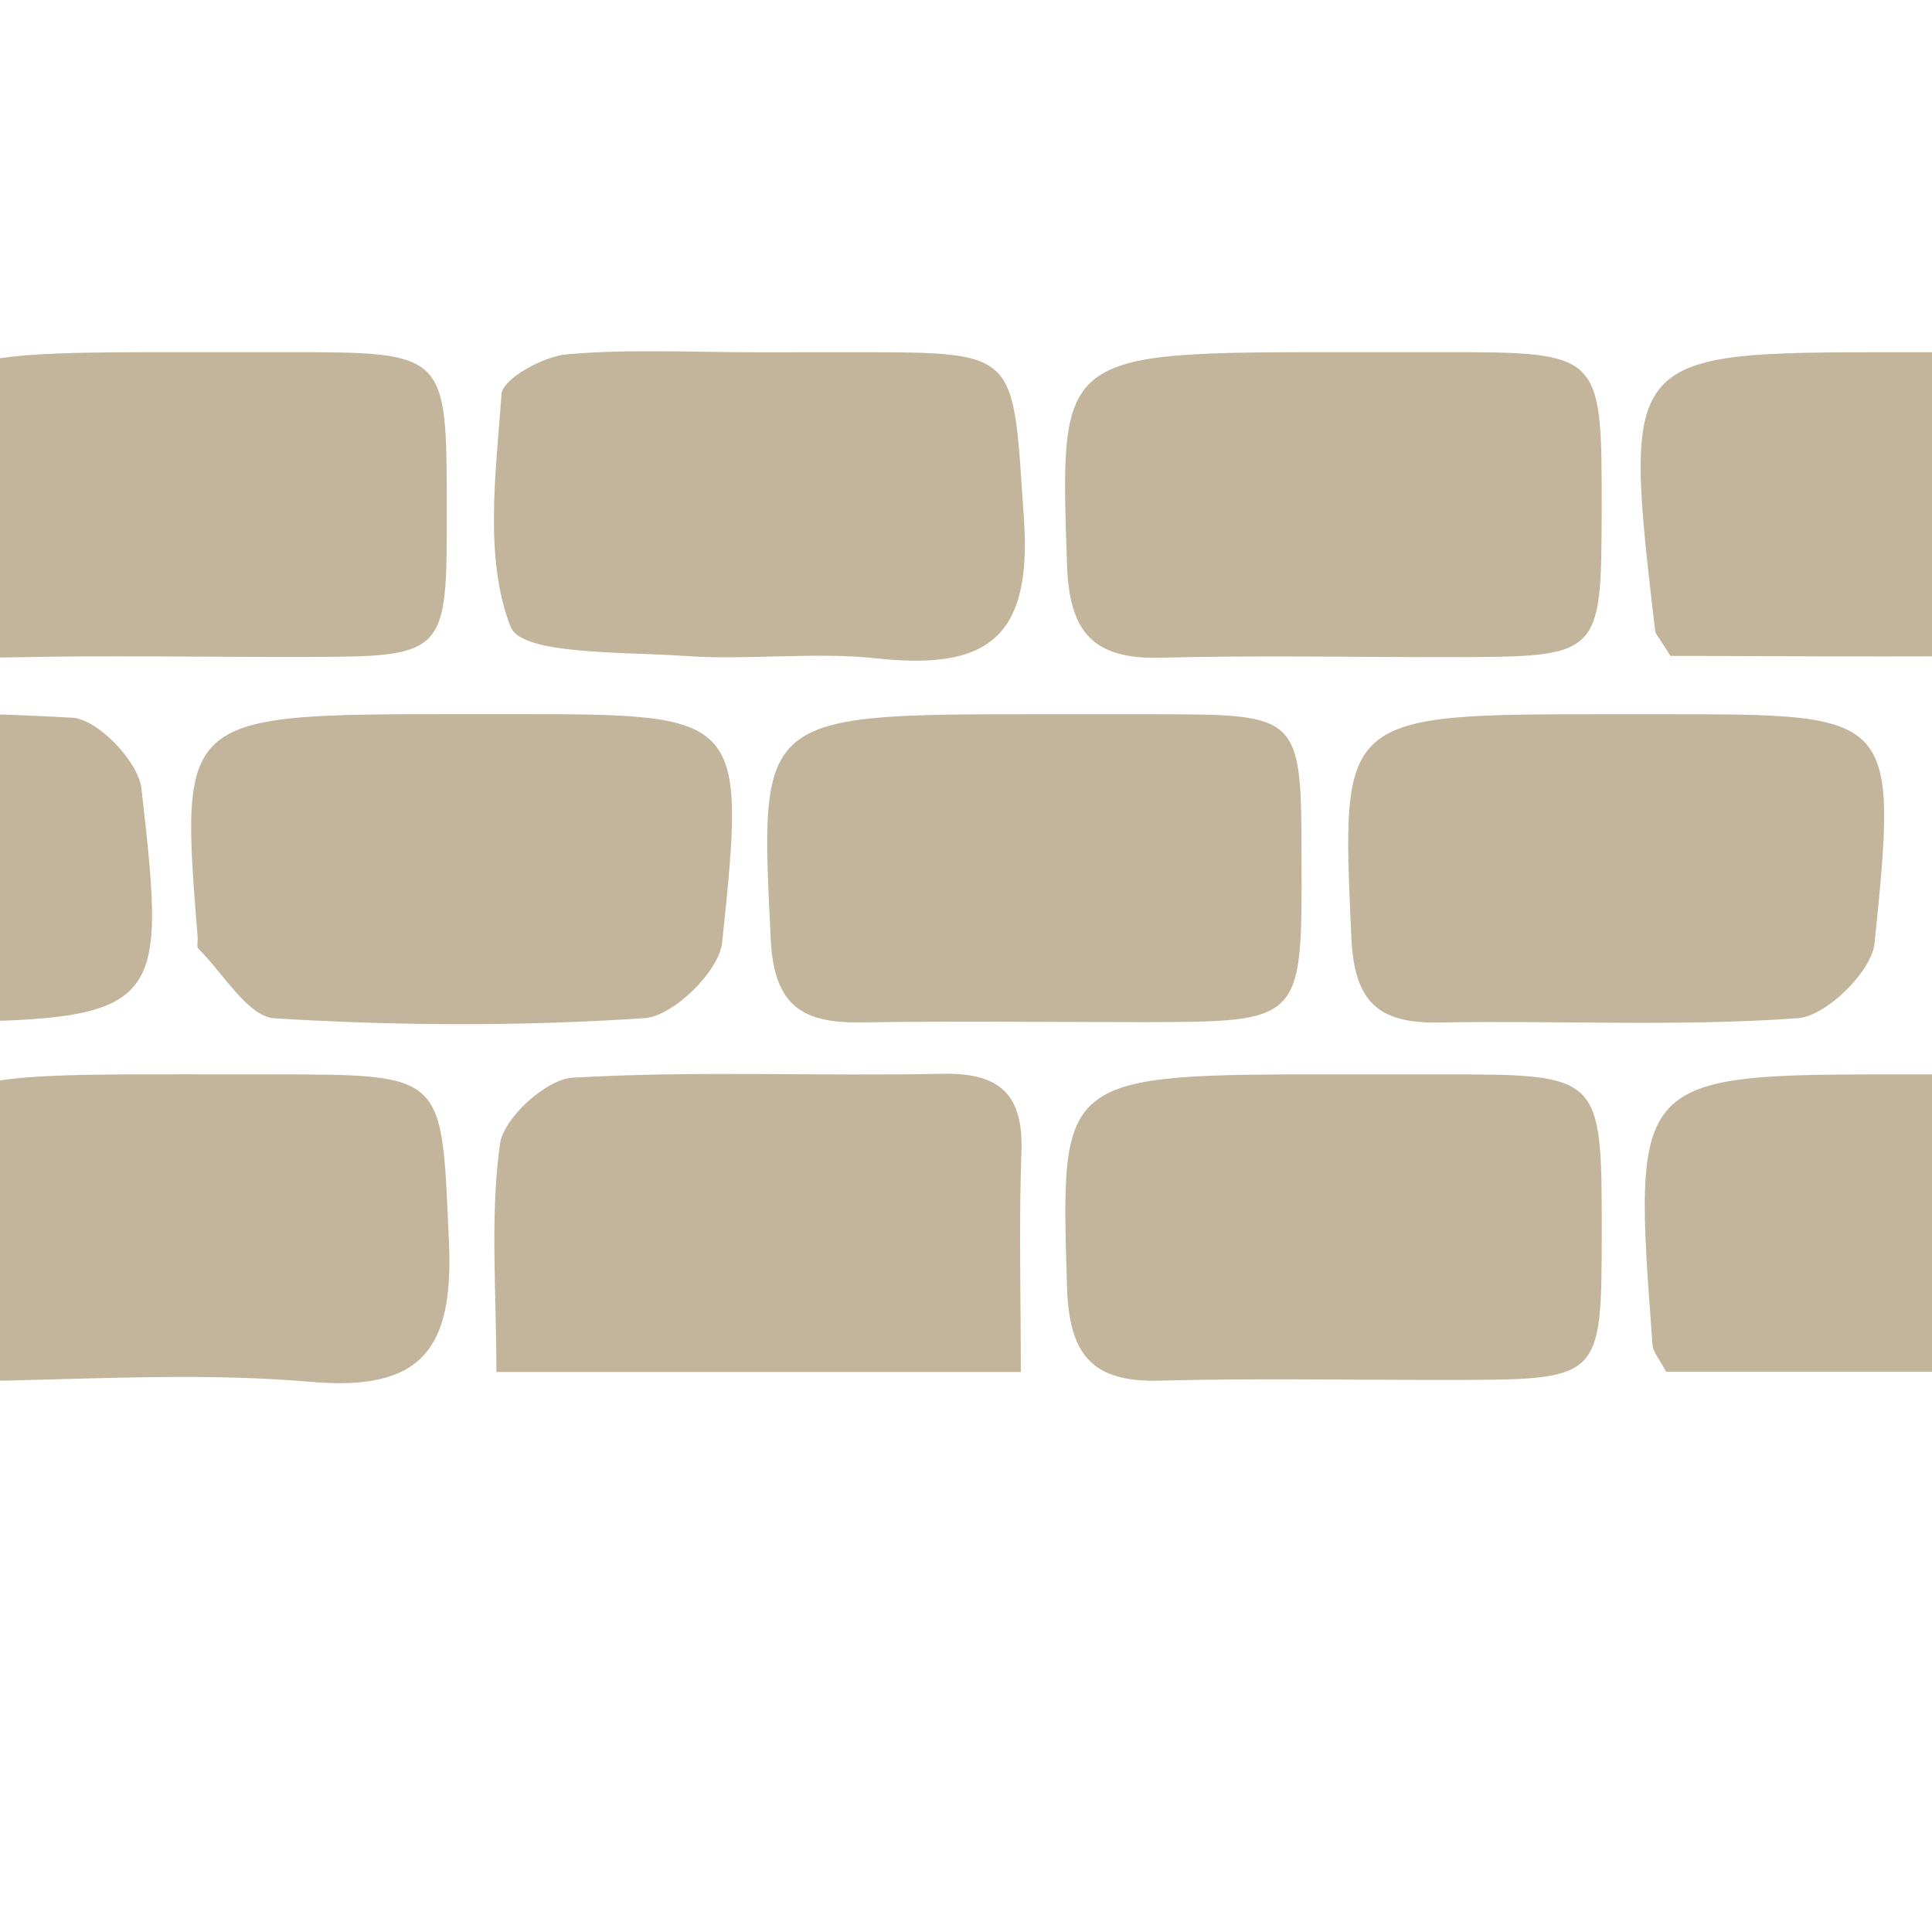
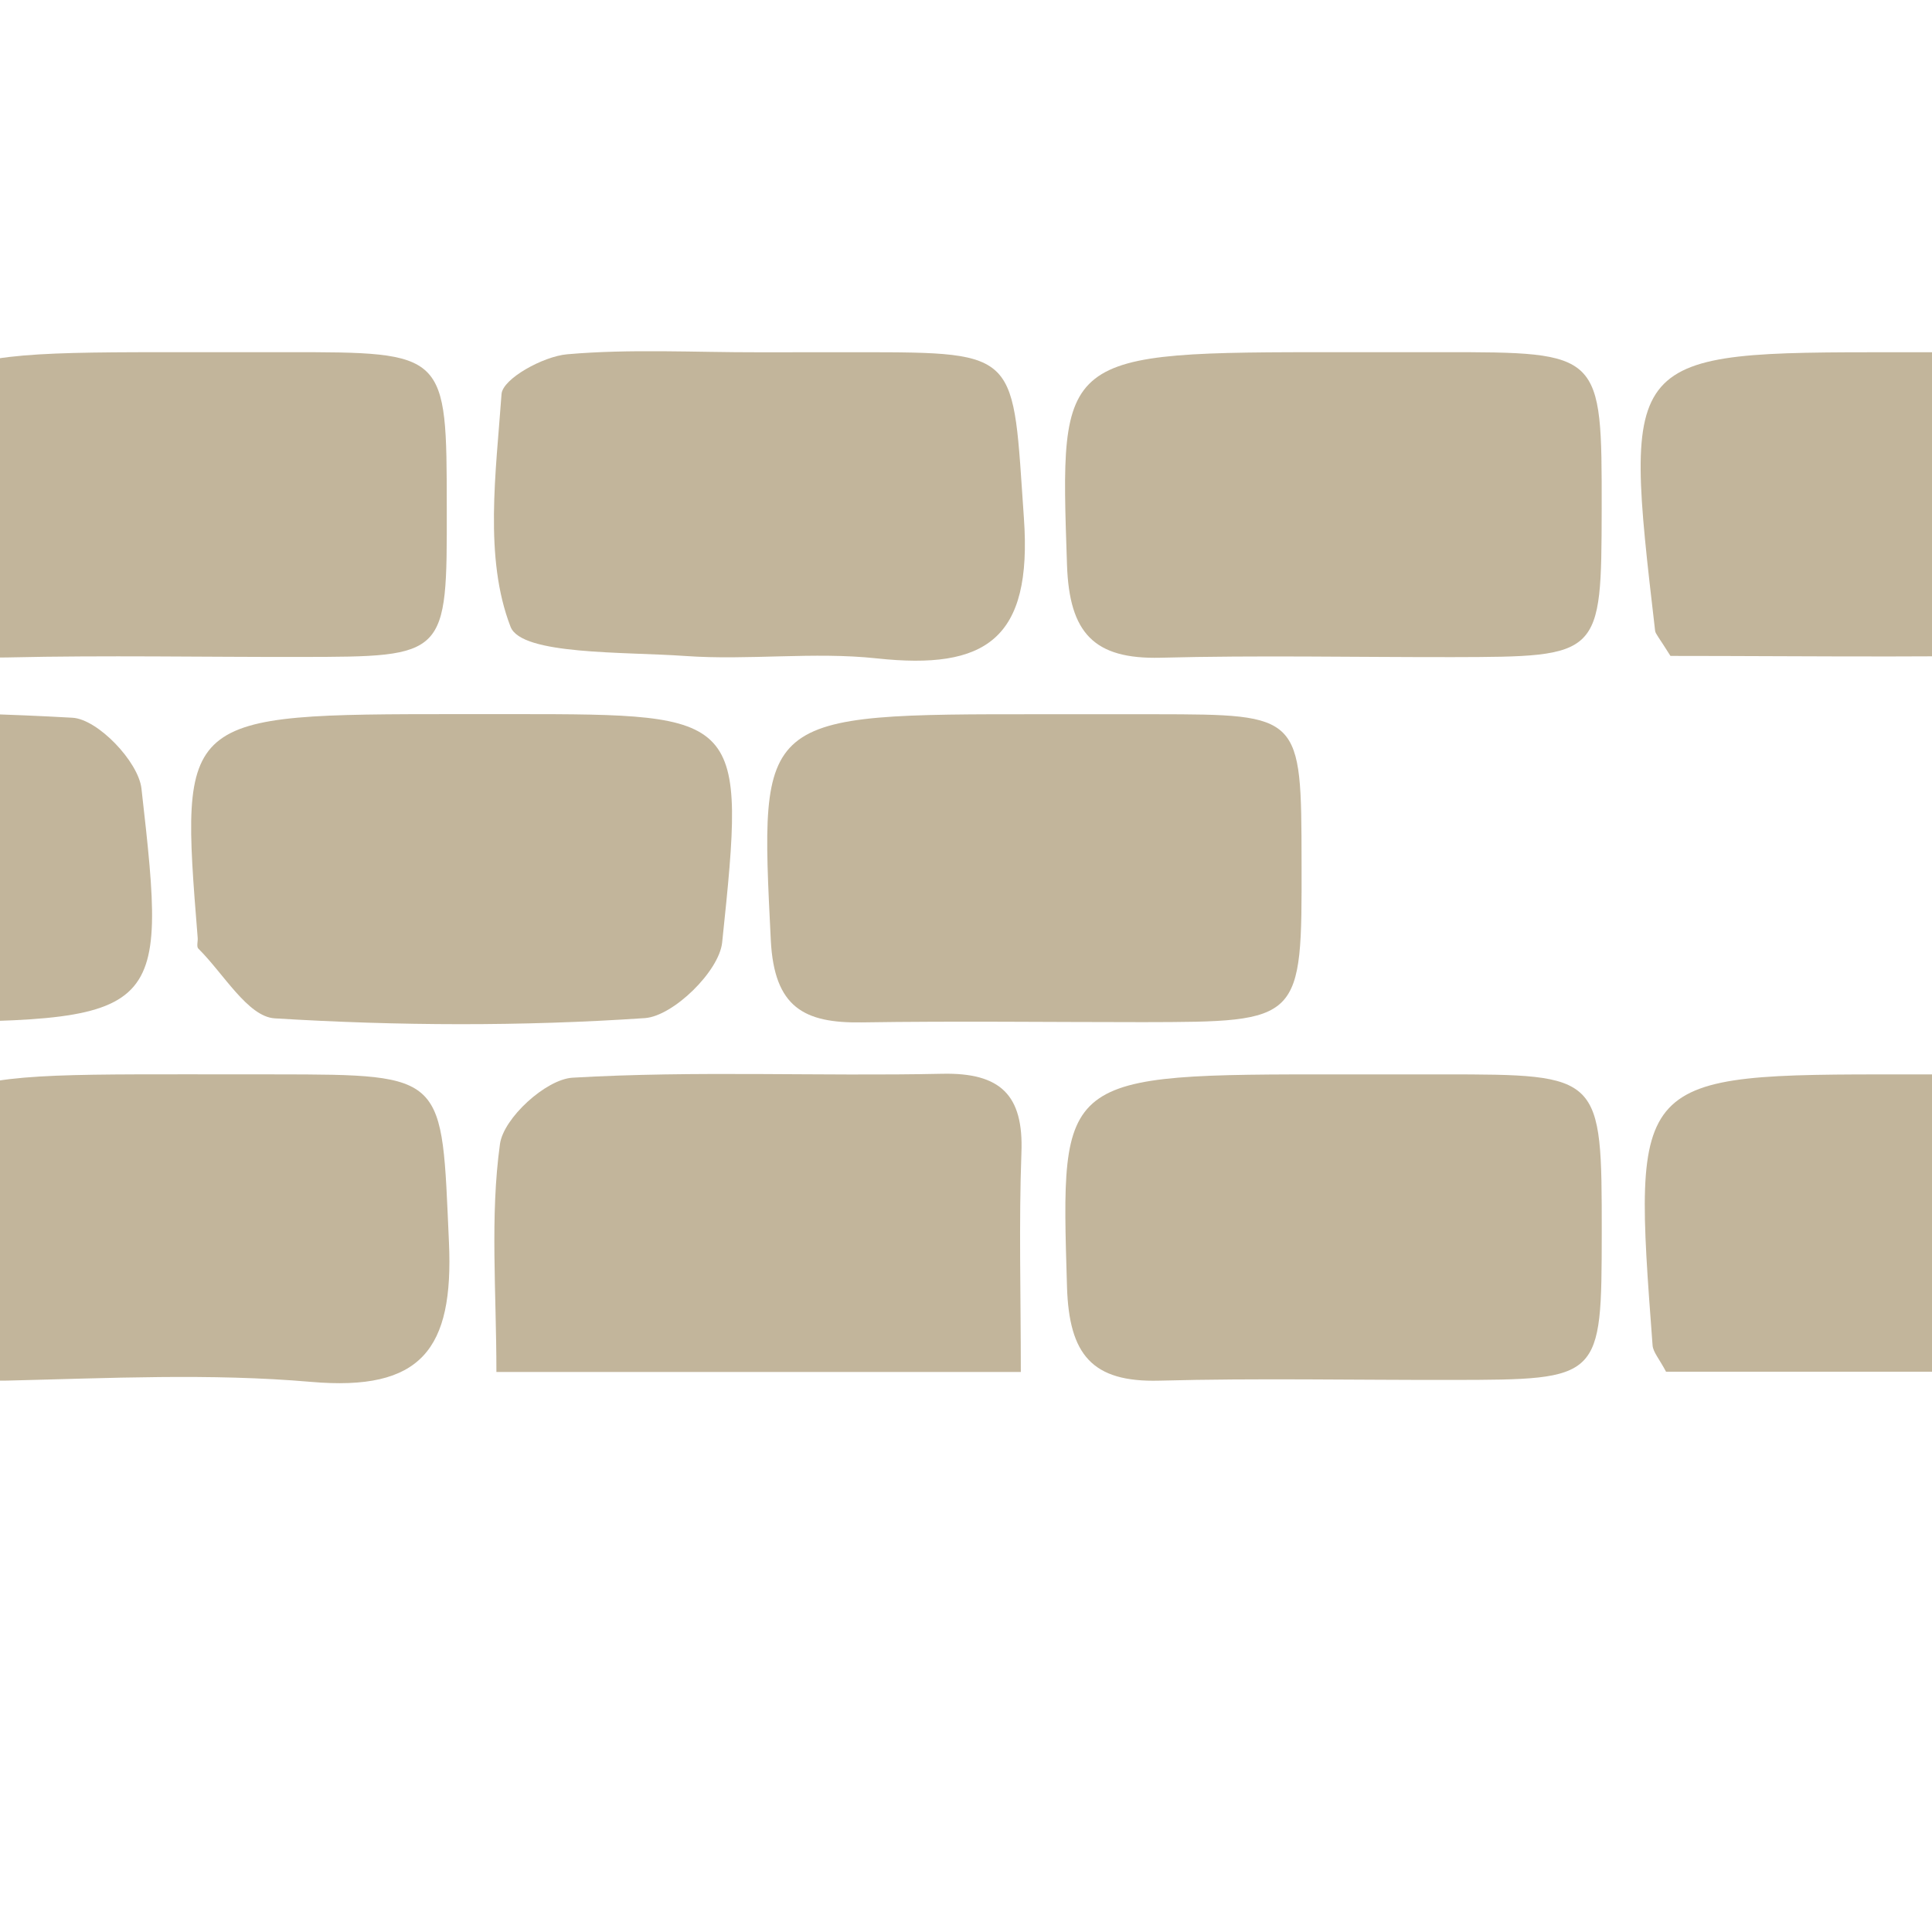
<svg xmlns="http://www.w3.org/2000/svg" version="1.2" baseProfile="tiny" id="Layer_1" x="0px" y="0px" width="32px" height="32px" viewBox="0 0 32 32" xml:space="preserve">
  <path fill-rule="evenodd" fill="#C2B59B" d="M17.273,11.83c0.621,0,1.243,0,1.865,0c2.416,0.004,2.416,0.005,2.42,2.448  c0.006,2.647,0.006,2.647-2.625,2.652c-1.555,0-3.107-0.02-4.66,0.004c-0.953,0.014-1.449-0.246-1.506-1.359  C12.582,11.826,12.538,11.828,17.273,11.83z" />
  <path fill-rule="evenodd" fill="#C2B59B" d="M3.076,17.794c0.496,0.001,0.994,0.001,1.49,0.001c2.849,0.003,2.745,0.008,2.87,2.78  c0.08,1.778-0.458,2.472-2.286,2.313c-1.665-0.144-3.352-0.061-5.029-0.021c-1.084,0.025-1.52-0.358-1.551-1.513  C-1.522,17.792-1.57,17.794,3.076,17.794z" />
  <path fill-rule="evenodd" fill="#C2B59B" d="M22.223,17.795c0.561,0,1.117,0,1.676,0c2.631,0.002,2.631,0.002,2.631,2.629  c-0.004,2.425-0.004,2.428-2.48,2.432c-1.615,0.003-3.23-0.031-4.848,0.012c-1.117,0.03-1.494-0.433-1.529-1.551  C17.568,17.792,17.528,17.794,22.223,17.795z" />
  <path fill-rule="evenodd" fill="#C2B59B" d="M-1.949,16.931c-0.31,0.001-0.62,0-0.929,0.001c-3.667,0.003-3.983-0.341-3.371-4.033  c0.066-0.406,0.726-0.996,1.133-1.017c2.102-0.104,4.215-0.114,6.316,0.006c0.418,0.023,1.092,0.726,1.143,1.173  C2.78,16.912,2.746,16.917-1.949,16.931z" />
  <path fill-rule="evenodd" fill="#C2B59B" d="M7.595,11.828c0.31,0,0.62,0,0.93,0c3.789,0.002,3.833,0.007,3.436,3.784  c-0.051,0.476-0.809,1.217-1.279,1.251c-2.038,0.138-4.093,0.129-6.132,0.004C4.105,16.84,3.7,16.121,3.285,15.712  c-0.033-0.032-0.005-0.121-0.011-0.181C2.977,11.83,2.977,11.83,7.595,11.828z" />
-   <path fill-rule="evenodd" fill="#C2B59B" d="M26.705,11.83c0.311,0,0.619,0,0.93,0c3.758,0.001,3.801,0.006,3.414,3.791  c-0.049,0.473-0.803,1.212-1.275,1.244c-1.973,0.142-3.961,0.035-5.945,0.071c-1.006,0.017-1.397-0.346-1.446-1.404  C22.215,11.826,22.177,11.828,26.705,11.83z" />
  <path fill-rule="evenodd" fill="#C2B59B" d="M16.908,22.724c-2.949,0-5.705,0-8.686,0c0-1.334-0.107-2.575,0.059-3.775  c0.059-0.431,0.761-1.072,1.202-1.099c2.037-0.119,4.085-0.021,6.126-0.065c0.963-0.02,1.346,0.352,1.309,1.307  C16.875,20.257,16.908,21.425,16.908,22.724z" />
  <path fill-rule="evenodd" fill="#C2B59B" d="M35.777,22.72c-2.729,0-5.482,0-8.182,0c-0.115-0.217-0.213-0.323-0.223-0.435  c-0.338-4.49-0.336-4.49,4.174-4.49c0.123,0,0.248,0,0.371,0C36.539,17.795,36.625,17.901,35.777,22.72z" />
-   <path fill-rule="evenodd" fill="#C2B59B" d="M3.069,5.833c0.559,0,1.118,0,1.676,0c2.653,0,2.653,0,2.655,2.582  c0.004,2.462,0.004,2.463-2.419,2.466c-1.614,0.003-3.229-0.029-4.842,0.008c-1.07,0.026-1.534-0.333-1.568-1.498  C-1.534,5.833-1.582,5.833,3.069,5.833z" />
+   <path fill-rule="evenodd" fill="#C2B59B" d="M3.069,5.833c0.559,0,1.118,0,1.676,0c2.653,0,2.653,0,2.655,2.582  c0.004,2.462,0.004,2.463-2.419,2.466c-1.614,0.003-3.229-0.029-4.842,0.008c-1.07,0.026-1.534-0.333-1.568-1.498  C-1.534,5.833-1.582,5.833,3.069,5.833" />
  <path fill-rule="evenodd" fill="#C2B59B" d="M22.207,5.833c0.557,0,1.115,0,1.674,0c2.65,0,2.65,0,2.648,2.599  c-0.006,2.445-0.006,2.446-2.469,2.452c-1.613,0.002-3.229-0.032-4.839,0.01c-1.103,0.027-1.509-0.409-1.548-1.535  C17.555,5.833,17.513,5.833,22.207,5.833z" />
  <path fill-rule="evenodd" fill="#C2B59B" d="M27.668,10.864c-0.197-0.315-0.246-0.363-0.254-0.415  c-0.537-4.615-0.537-4.615,3.994-4.615c0.373,0,0.742,0,1.115,0c3.766,0,3.977,0.218,3.436,3.934  c-0.057,0.401-0.582,1.038-0.91,1.049C32.533,10.904,30.014,10.864,27.668,10.864z" />
  <path fill-rule="evenodd" fill="#C2B59B" d="M12.566,5.835c0.561-0.001,1.123-0.001,1.683-0.001c2.667,0.001,2.519,0.013,2.71,2.746  c0.143,2.018-0.637,2.518-2.436,2.325c-1.049-0.113-2.12,0.035-3.175-0.04c-1.014-0.072-2.708-0.013-2.891-0.482  C8.014,9.241,8.215,7.823,8.307,6.527c0.018-0.254,0.691-0.625,1.087-0.659C10.444,5.776,11.509,5.837,12.566,5.835z" />
</svg>